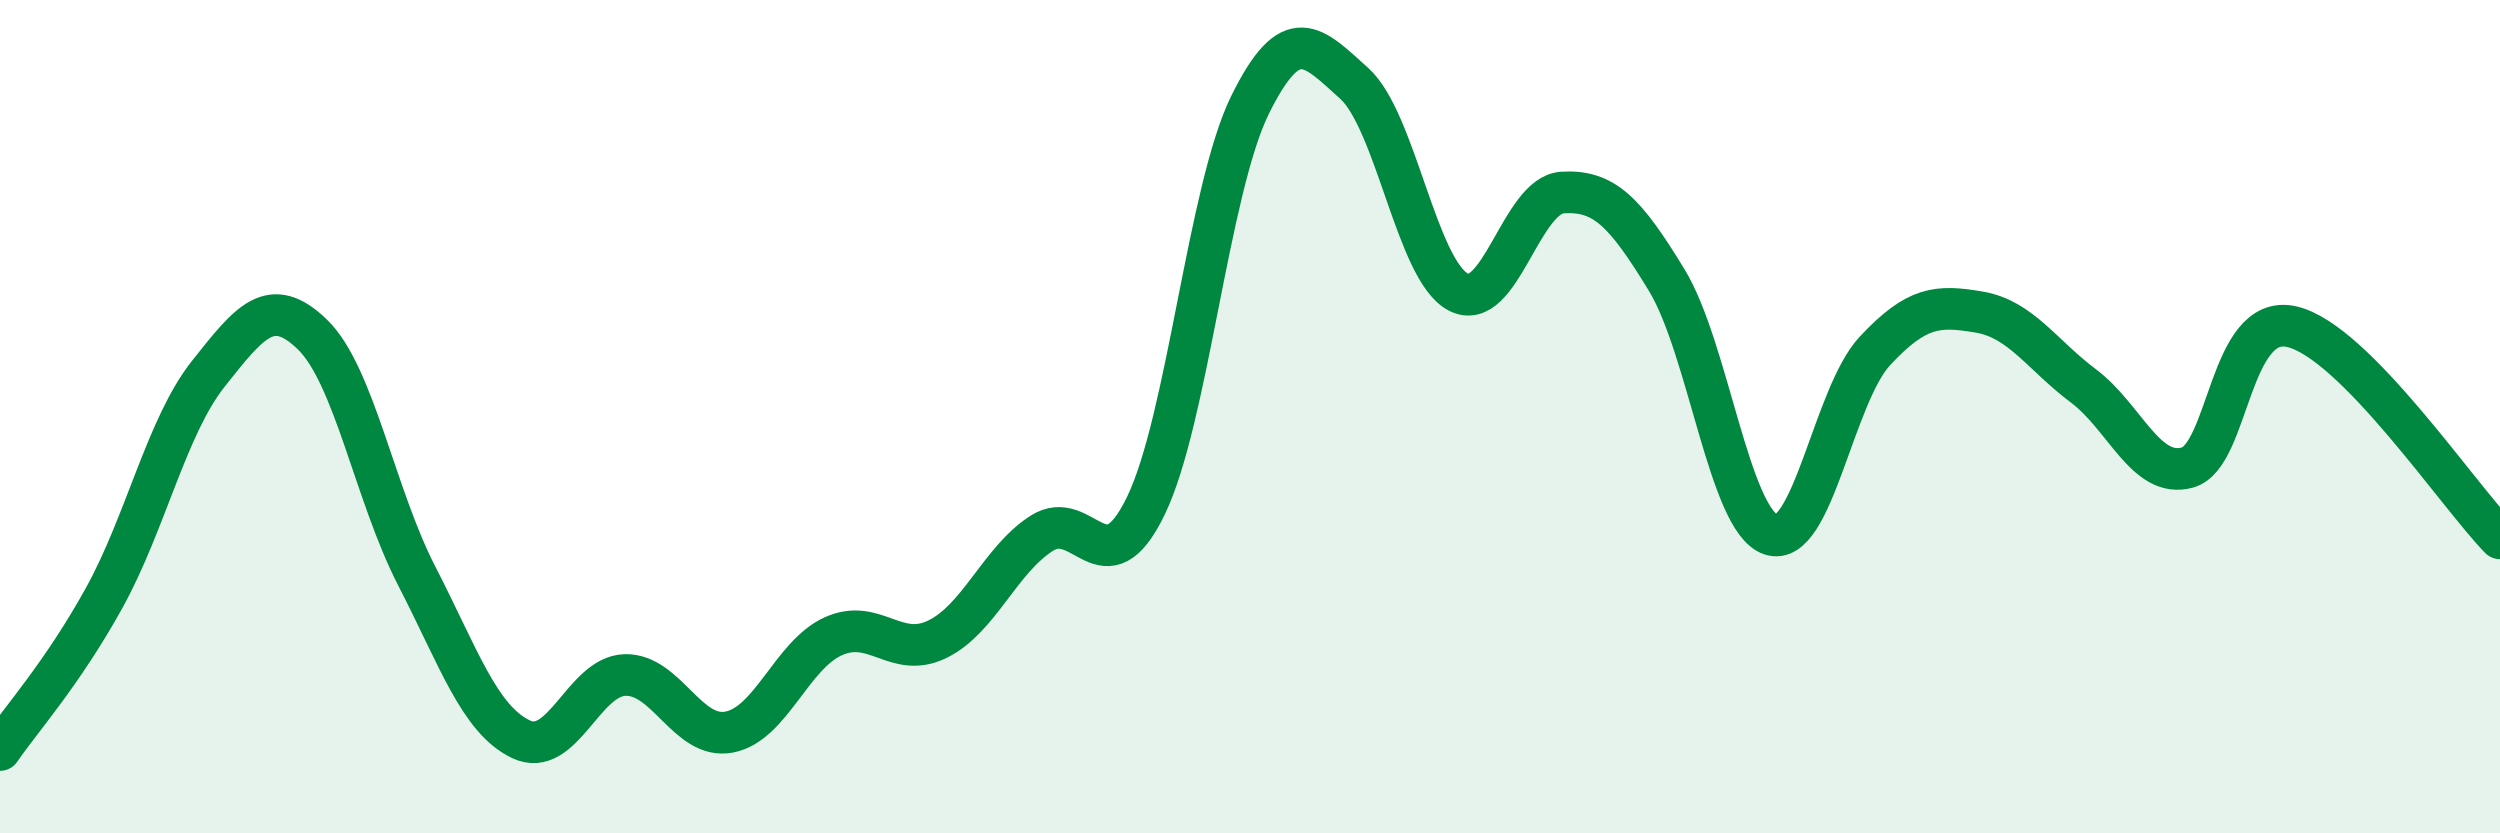
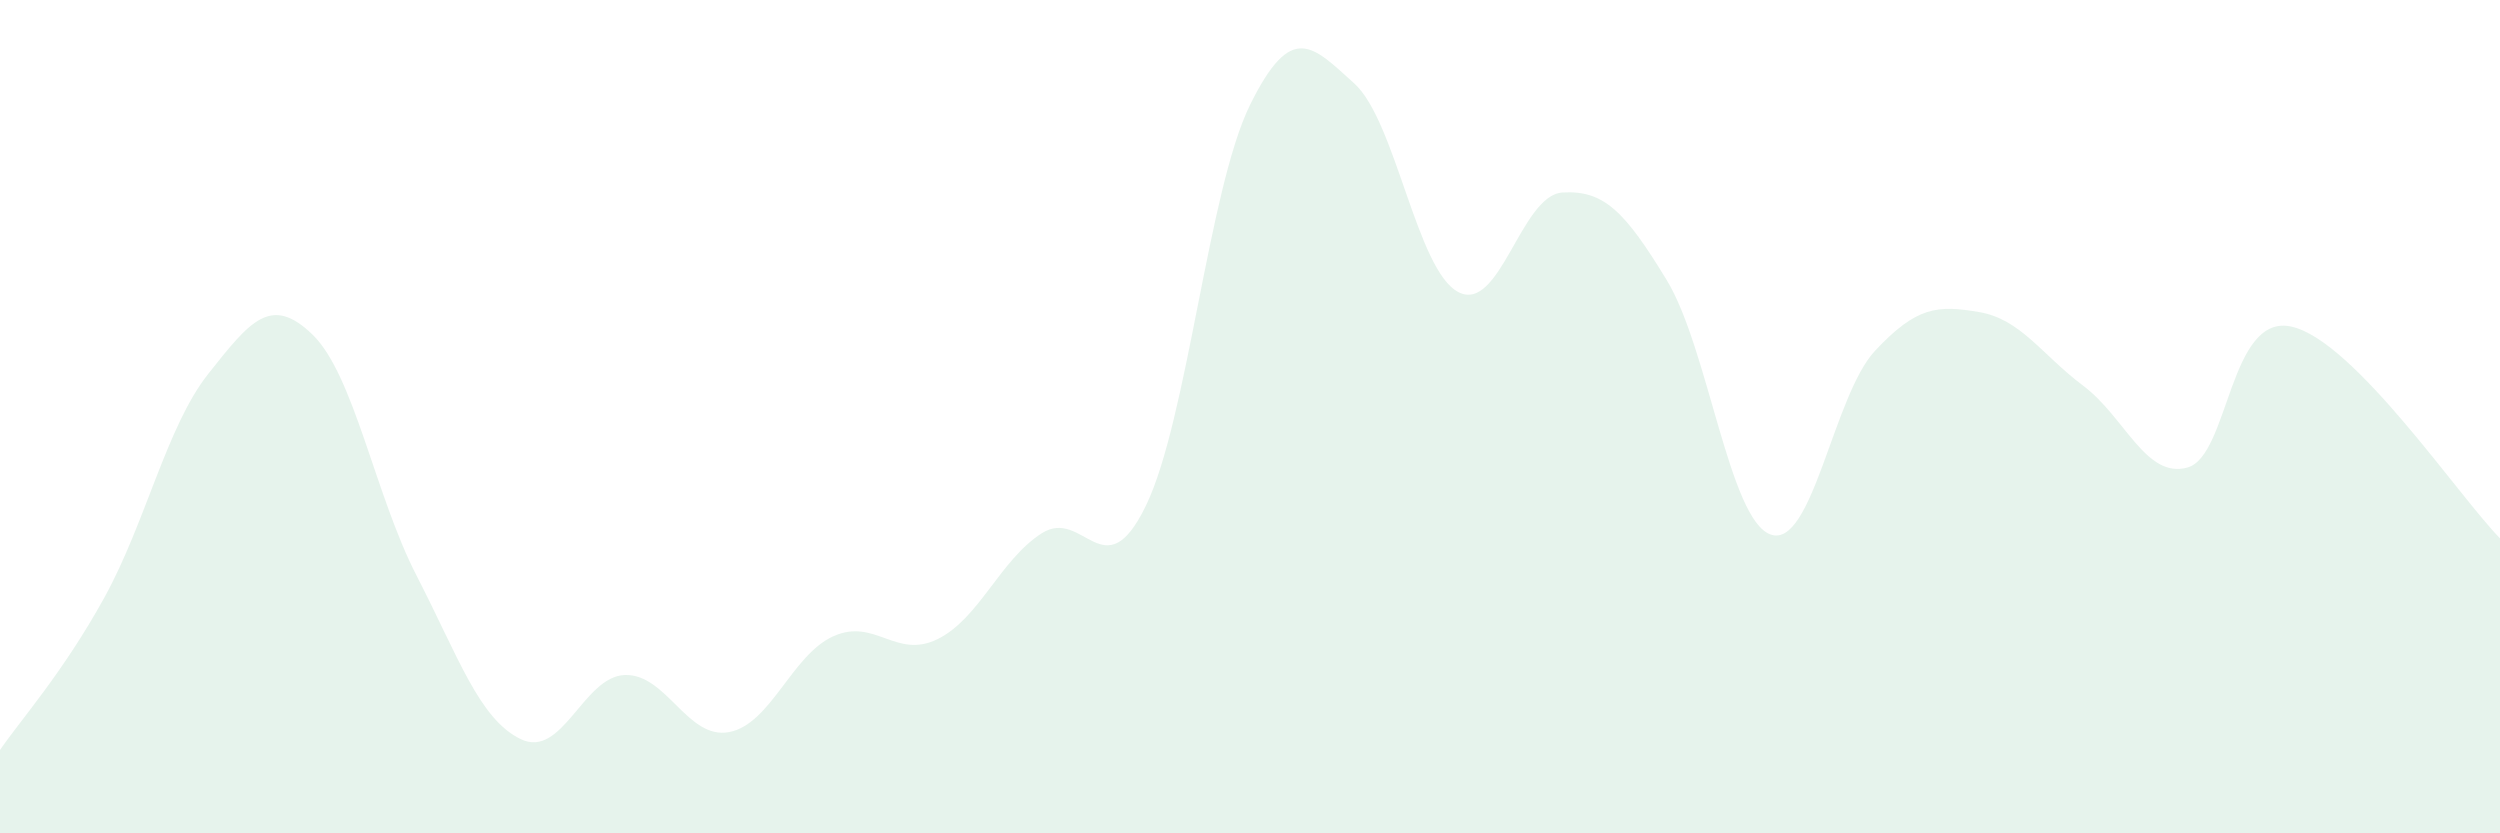
<svg xmlns="http://www.w3.org/2000/svg" width="60" height="20" viewBox="0 0 60 20">
  <path d="M 0,18 C 0.5,17.27 1.5,16.16 2.5,14.35 C 3.5,12.54 4,10.23 5,8.97 C 6,7.71 6.5,7.06 7.5,8.03 C 8.5,9 9,11.88 10,13.82 C 11,15.76 11.5,17.26 12.5,17.74 C 13.5,18.22 14,16.23 15,16.2 C 16,16.17 16.5,17.76 17.5,17.57 C 18.5,17.38 19,15.72 20,15.27 C 21,14.82 21.5,15.83 22.5,15.34 C 23.5,14.85 24,13.44 25,12.8 C 26,12.16 26.5,14.2 27.5,12.14 C 28.5,10.08 29,4.55 30,2.52 C 31,0.49 31.5,1.1 32.5,2 C 33.5,2.9 34,6.49 35,7.01 C 36,7.53 36.5,4.68 37.5,4.62 C 38.5,4.56 39,5.08 40,6.72 C 41,8.36 41.5,12.49 42.5,12.83 C 43.5,13.17 44,9.49 45,8.42 C 46,7.35 46.5,7.32 47.5,7.49 C 48.5,7.66 49,8.51 50,9.26 C 51,10.01 51.5,11.5 52.5,11.22 C 53.5,10.94 53.5,7.5 55,7.84 C 56.5,8.18 59,11.9 60,12.92L60 20L0 20Z" fill="#008740" opacity="0.1" stroke-linecap="round" stroke-linejoin="round" />
-   <path d="M 0,18 C 0.5,17.27 1.5,16.16 2.5,14.35 C 3.5,12.54 4,10.23 5,8.97 C 6,7.71 6.5,7.06 7.5,8.03 C 8.5,9 9,11.88 10,13.82 C 11,15.76 11.5,17.26 12.5,17.74 C 13.5,18.22 14,16.23 15,16.2 C 16,16.17 16.5,17.76 17.5,17.57 C 18.5,17.38 19,15.72 20,15.27 C 21,14.82 21.5,15.83 22.5,15.34 C 23.5,14.85 24,13.44 25,12.8 C 26,12.16 26.5,14.2 27.5,12.14 C 28.5,10.08 29,4.55 30,2.52 C 31,0.49 31.5,1.1 32.5,2 C 33.5,2.9 34,6.49 35,7.01 C 36,7.53 36.5,4.68 37.5,4.62 C 38.5,4.56 39,5.08 40,6.72 C 41,8.36 41.5,12.49 42.5,12.83 C 43.5,13.17 44,9.49 45,8.42 C 46,7.35 46.5,7.32 47.5,7.49 C 48.5,7.66 49,8.51 50,9.26 C 51,10.01 51.5,11.5 52.5,11.22 C 53.5,10.94 53.5,7.5 55,7.84 C 56.5,8.18 59,11.9 60,12.92" stroke="#008740" stroke-width="1" fill="none" stroke-linecap="round" stroke-linejoin="round" />
</svg>